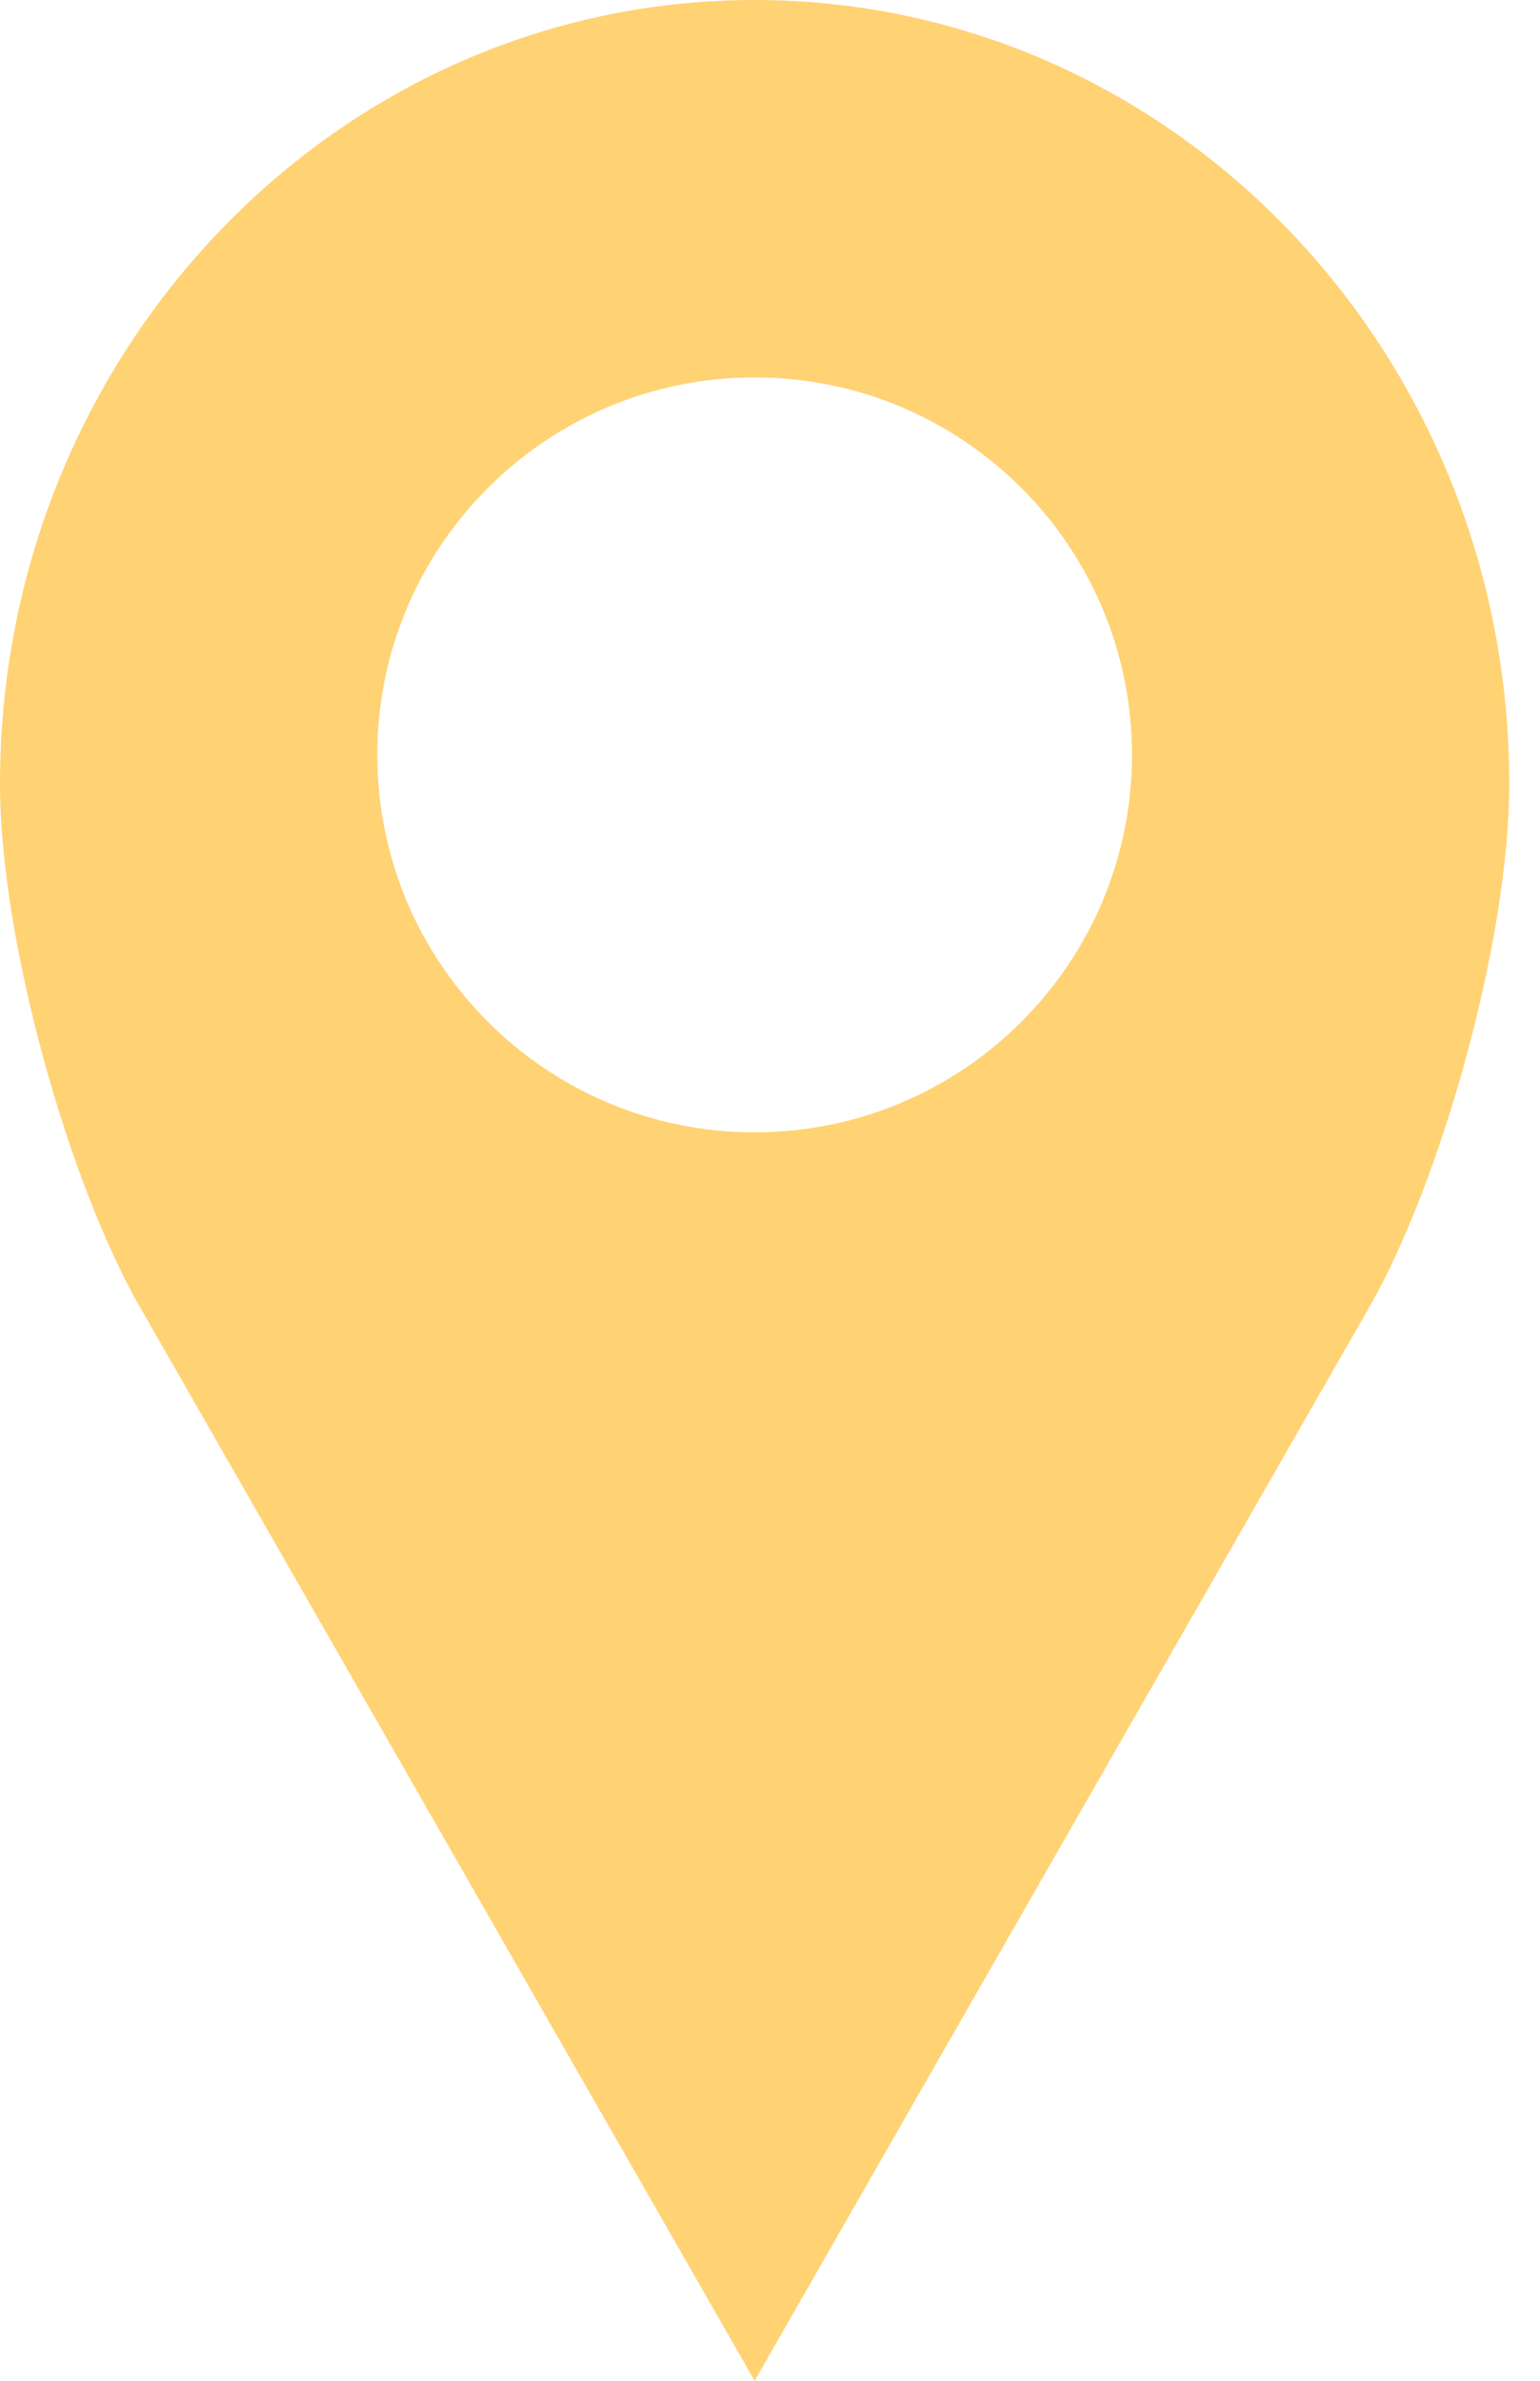
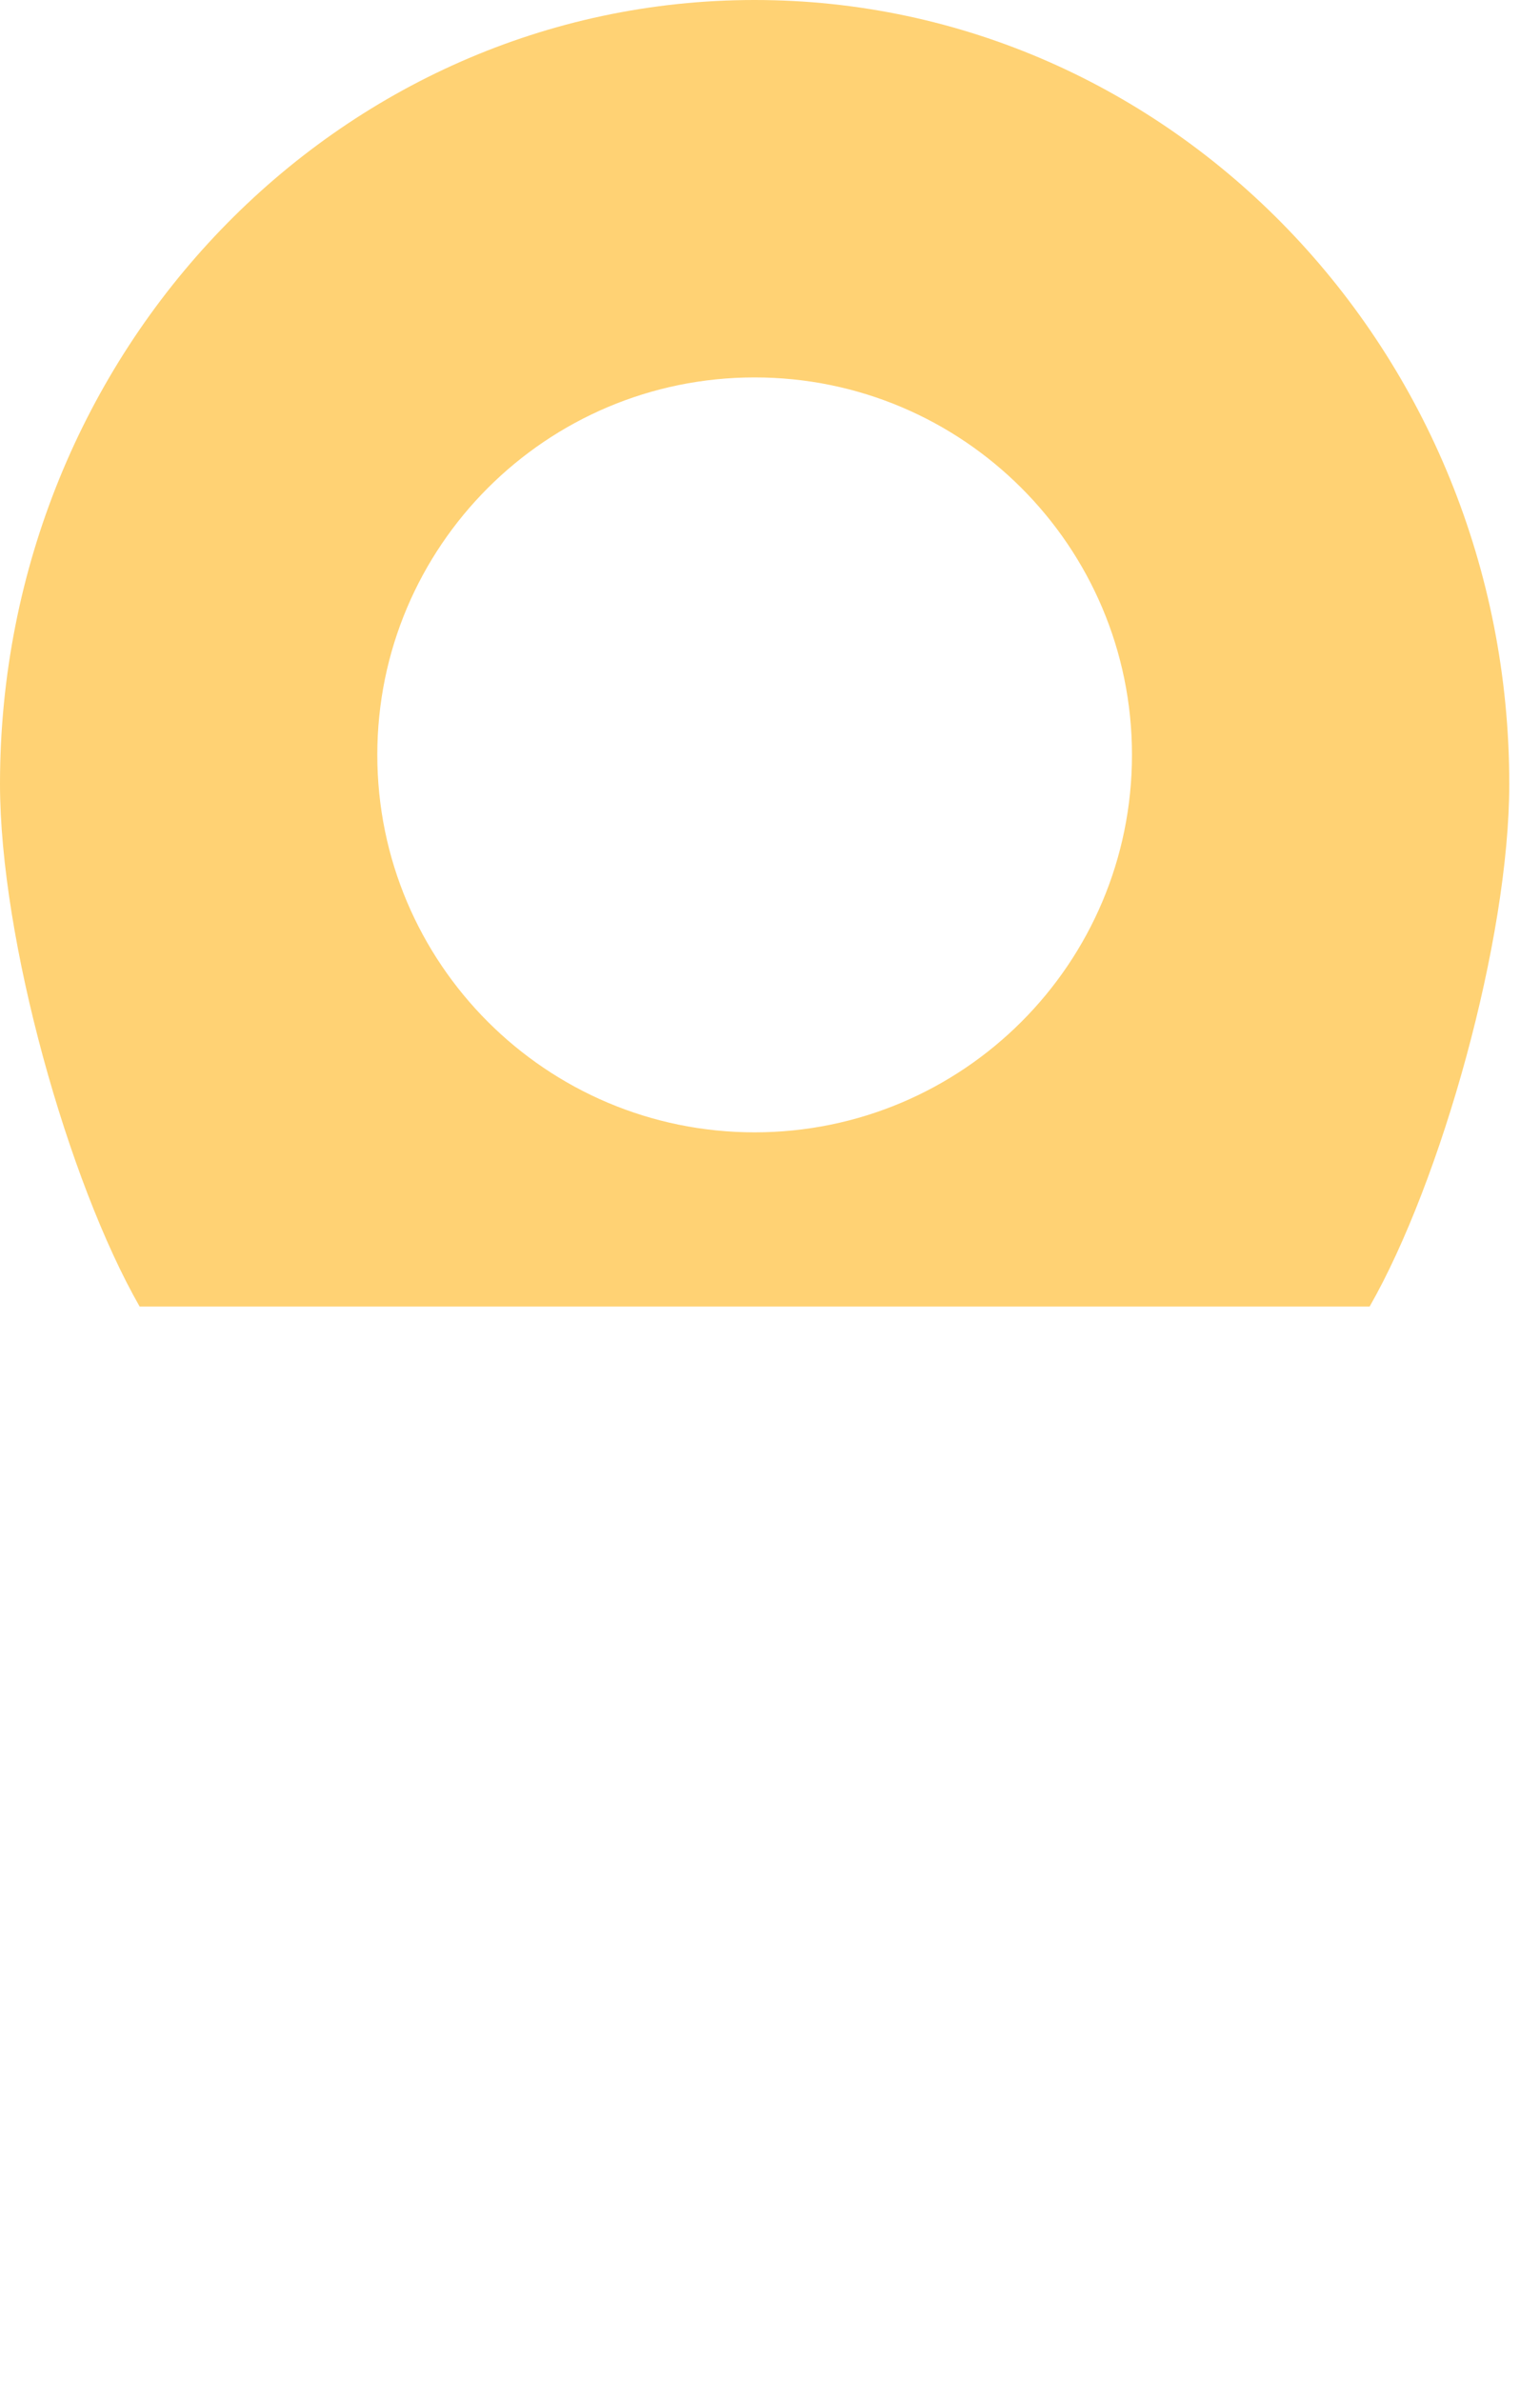
<svg xmlns="http://www.w3.org/2000/svg" width="22px" height="34px" viewBox="0 0 22 34" version="1.1">
  <title>location-icon</title>
  <desc>Created with Sketch.</desc>
  <g id="Deskop-UI" stroke="none" stroke-width="1" fill="none" fill-rule="evenodd">
    <g id="Homepage-03" transform="translate(-710, -894)" fill="#FFD274" fill-rule="nonzero">
      <g id="Group-10-Copy-9" transform="translate(603, 876)">
        <g id="noun_Lock_2308323" transform="translate(83, 0)">
-           <path d="M34.78,18 C28.827,18 24,23.012 24,29.195 C24,31.423 24.975,34.877 25.995,36.659 L34.78,52 L43.566,36.659 C44.586,34.876 45.561,31.423 45.561,29.195 C45.561,23.012 40.734,18 34.78,18 Z M34.78,23.39 C37.757,23.39 40.171,25.804 40.171,28.78 C40.171,31.757 37.757,34.171 34.78,34.171 C31.804,34.171 29.39,31.757 29.39,28.78 C29.39,25.804 31.804,23.39 34.78,23.39 Z" id="location-icon" />
+           <path d="M34.78,18 C28.827,18 24,23.012 24,29.195 C24,31.423 24.975,34.877 25.995,36.659 L43.566,36.659 C44.586,34.876 45.561,31.423 45.561,29.195 C45.561,23.012 40.734,18 34.78,18 Z M34.78,23.39 C37.757,23.39 40.171,25.804 40.171,28.78 C40.171,31.757 37.757,34.171 34.78,34.171 C31.804,34.171 29.39,31.757 29.39,28.78 C29.39,25.804 31.804,23.39 34.78,23.39 Z" id="location-icon" />
        </g>
      </g>
    </g>
  </g>
</svg>